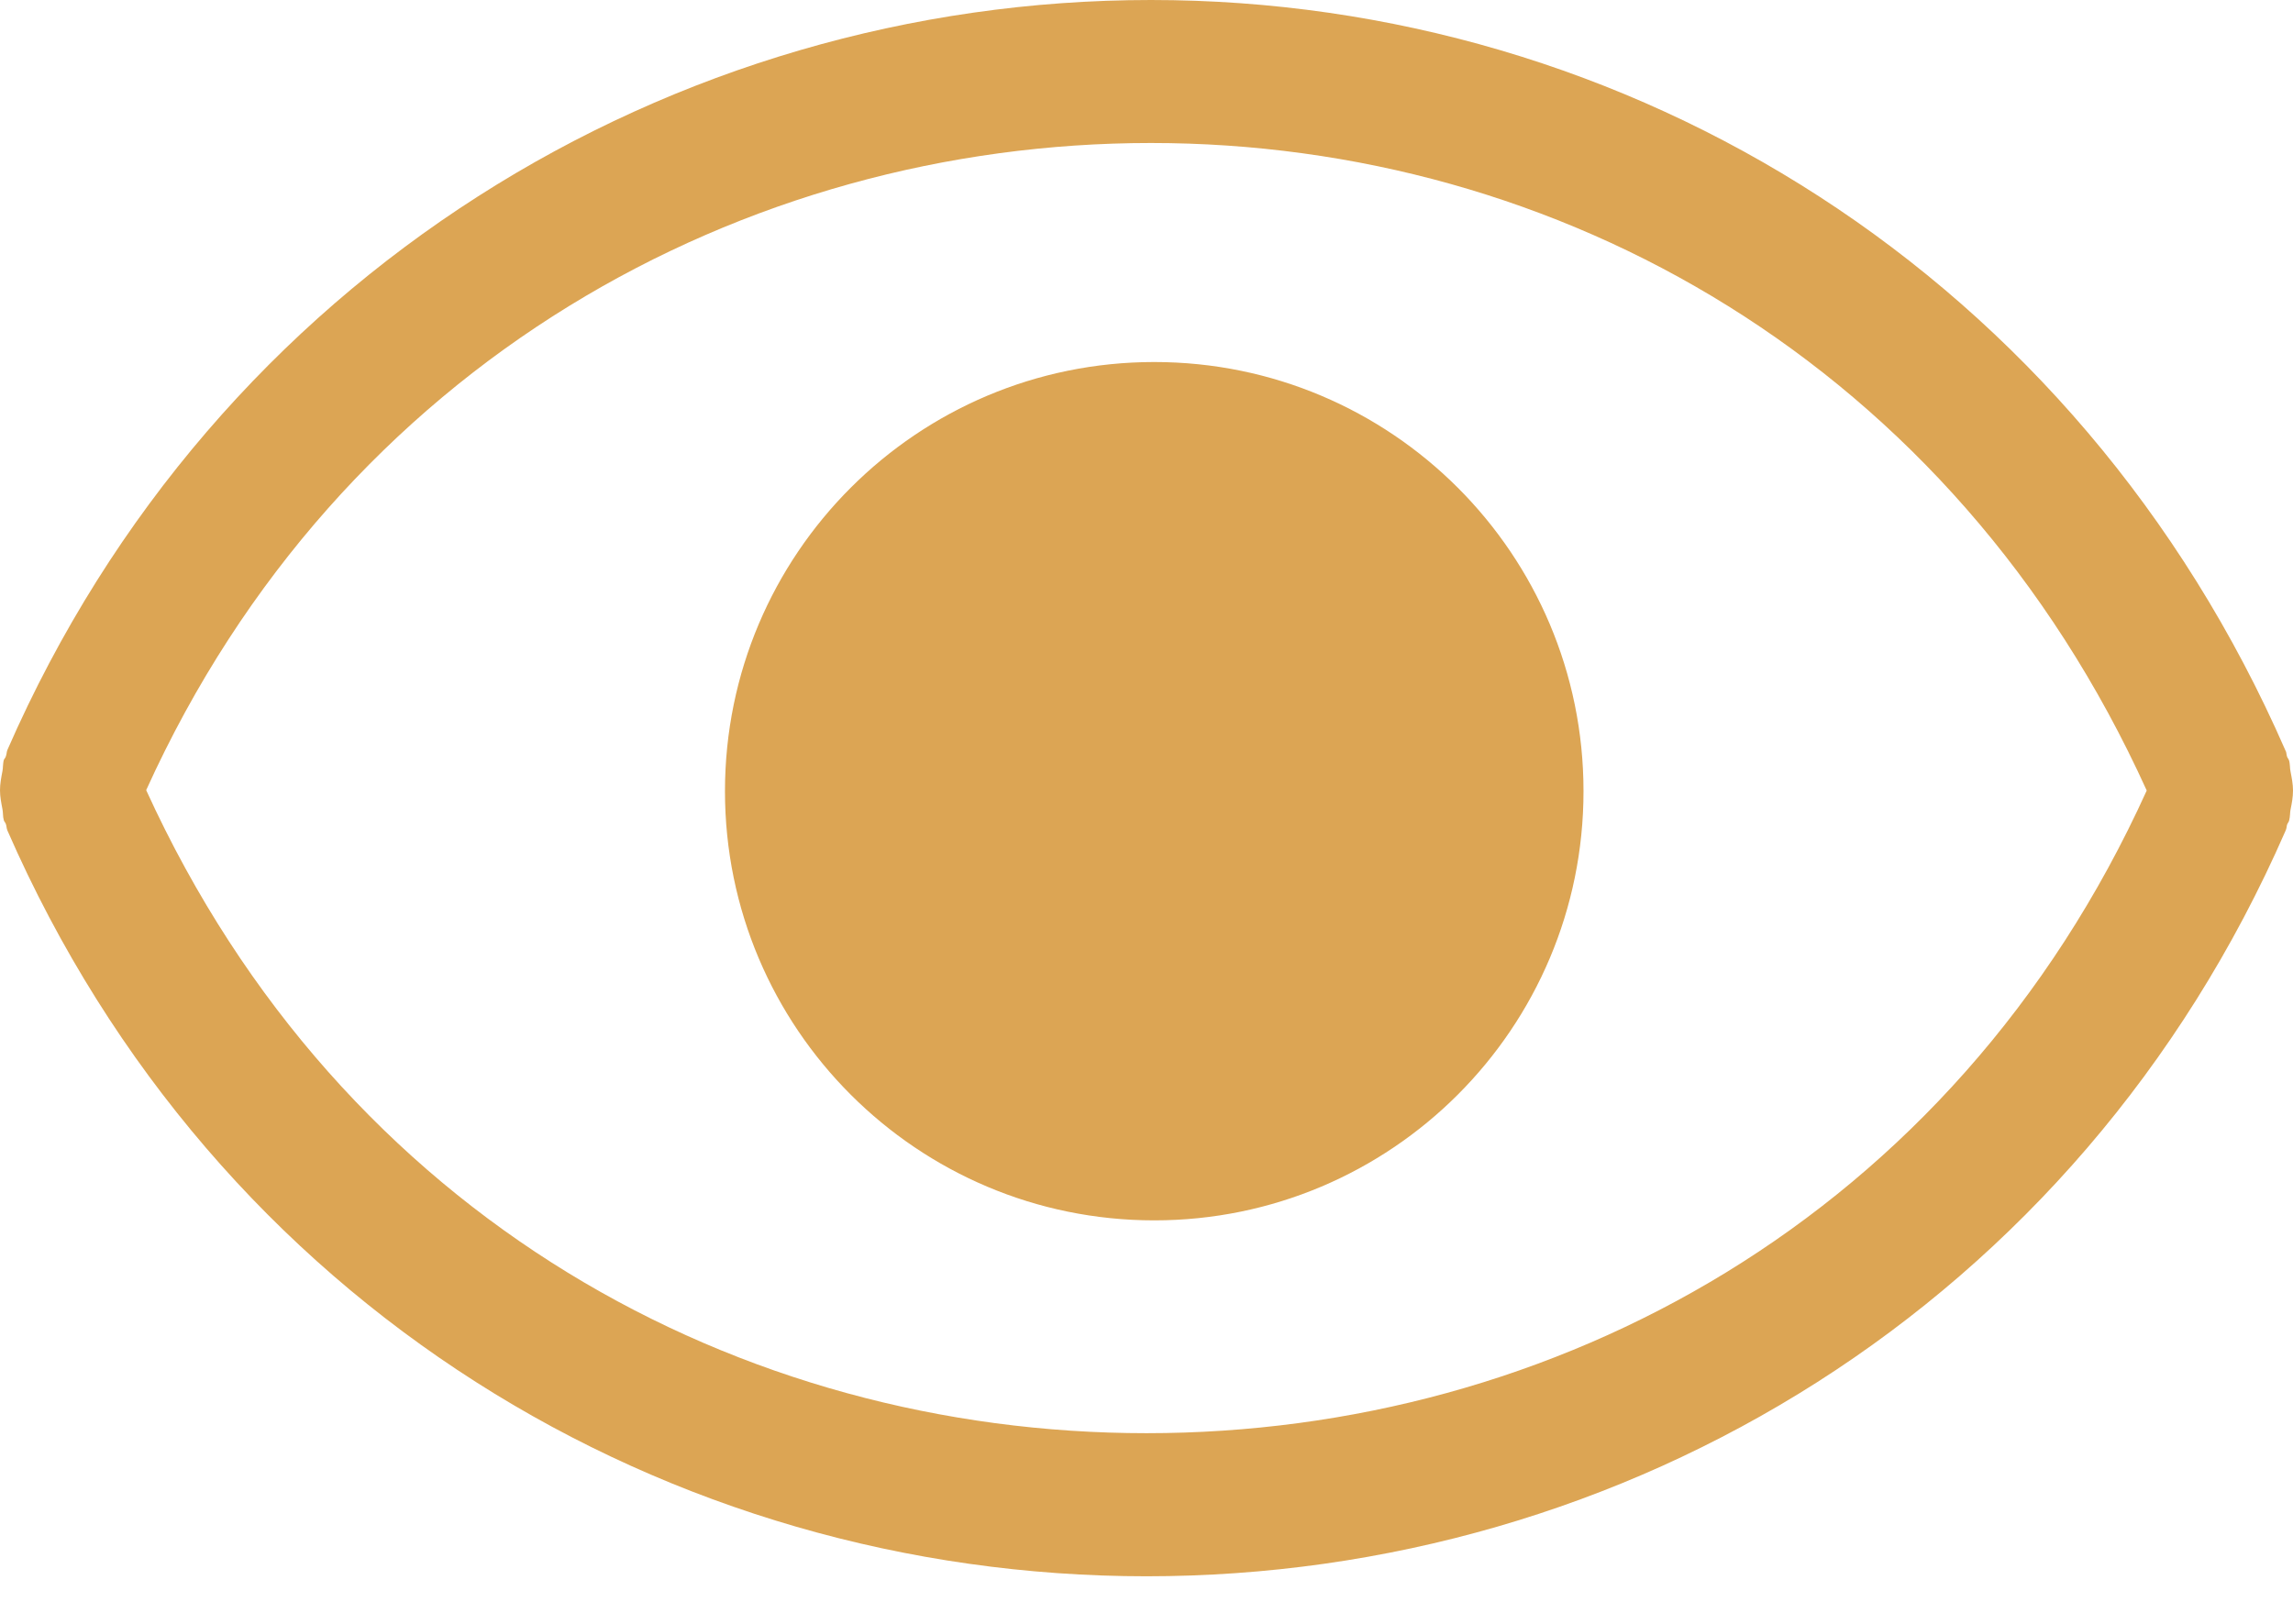
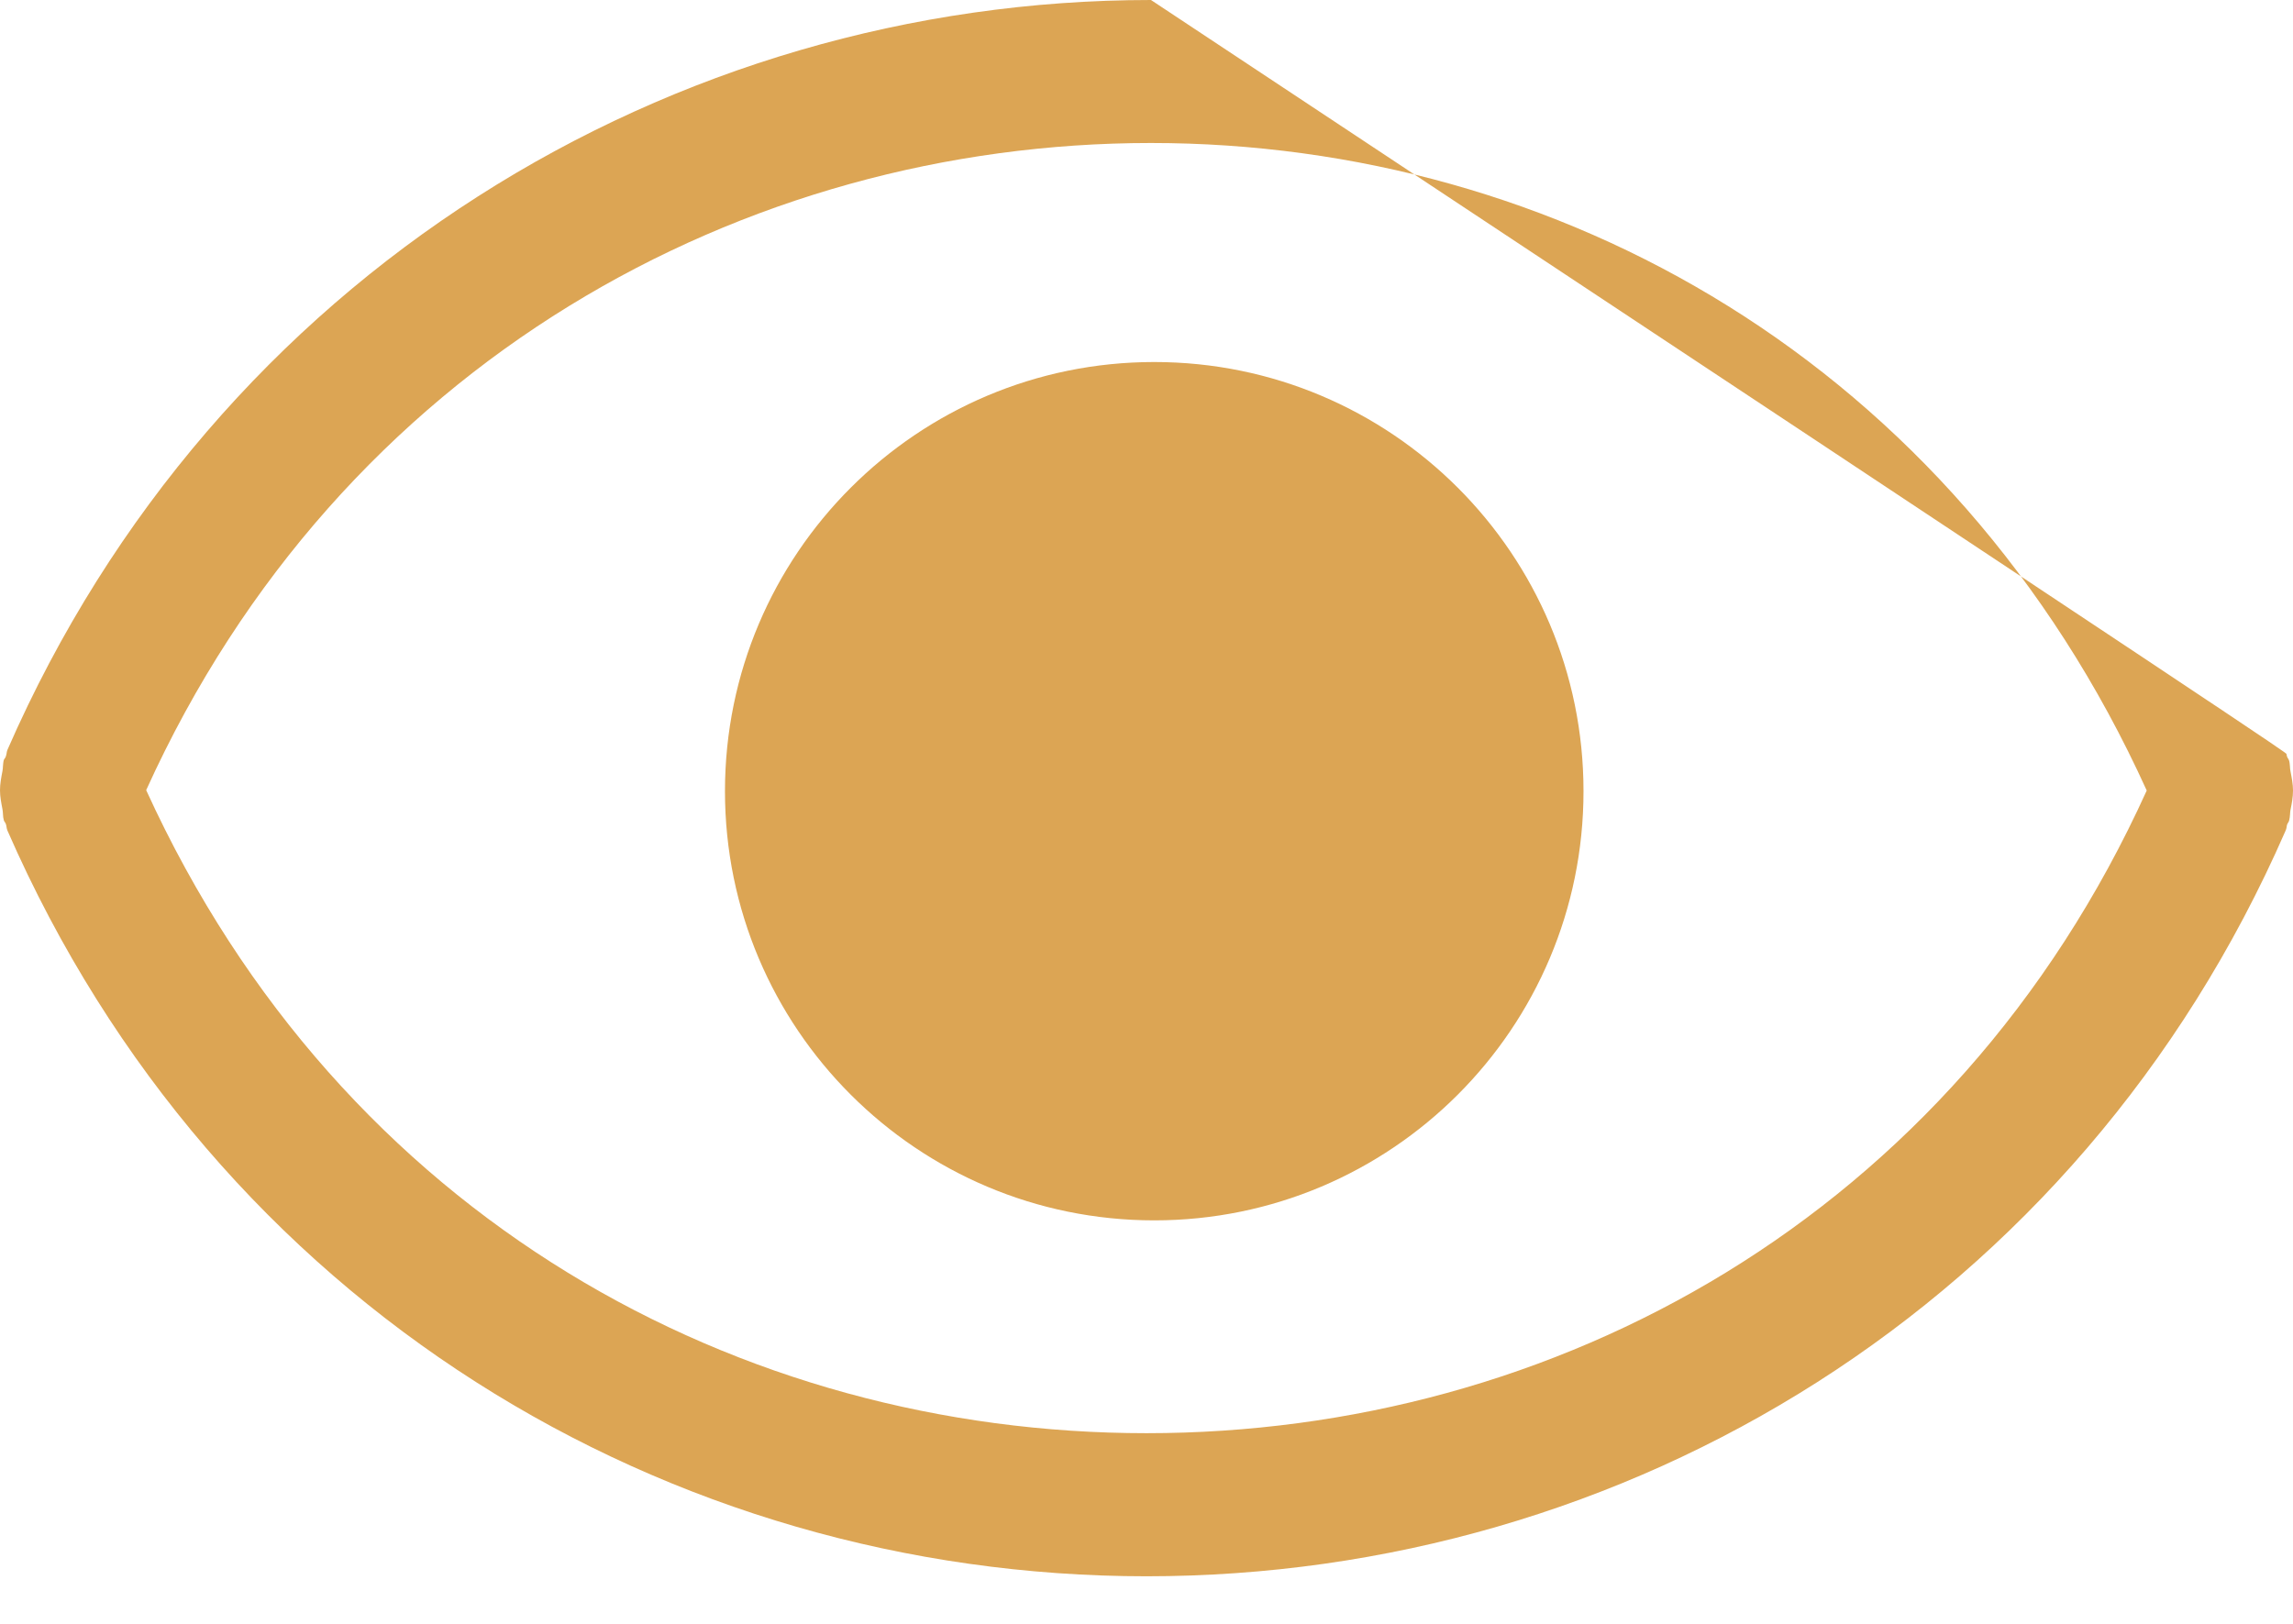
<svg xmlns="http://www.w3.org/2000/svg" width="24" height="17" viewBox="0 0 24 17" fill="none">
-   <path fill-rule="evenodd" clip-rule="evenodd" d="M7.588 8.283C7.588 5.802 9.6 3.79 12.081 3.79C14.563 3.79 16.574 5.801 16.574 8.283C16.574 10.765 14.562 12.776 12.081 12.776C9.6 12.776 7.588 10.764 7.588 8.283ZM23.968 8.023C23.969 8.041 23.97 8.059 23.974 8.076L23.974 8.076C23.987 8.144 24 8.209 24 8.275C24 8.344 23.988 8.41 23.974 8.477C23.971 8.493 23.97 8.51 23.969 8.526C23.967 8.549 23.965 8.571 23.959 8.592C23.956 8.601 23.952 8.608 23.948 8.614C23.945 8.619 23.942 8.624 23.939 8.63C23.936 8.64 23.934 8.65 23.933 8.66C23.931 8.672 23.928 8.685 23.922 8.697C21.744 13.684 17.003 16.502 12 16.502C6.998 16.502 2.256 13.679 0.077 8.693C0.072 8.681 0.07 8.668 0.068 8.656C0.066 8.645 0.065 8.635 0.061 8.626C0.059 8.619 0.055 8.614 0.052 8.609C0.047 8.603 0.043 8.596 0.04 8.587C0.034 8.567 0.032 8.545 0.031 8.522C0.03 8.506 0.029 8.489 0.026 8.473C0.013 8.405 0 8.341 0 8.273C0 8.204 0.013 8.139 0.026 8.071C0.029 8.055 0.03 8.038 0.031 8.021C0.033 7.999 0.034 7.977 0.04 7.956C0.043 7.949 0.047 7.944 0.051 7.938C0.055 7.933 0.059 7.927 0.061 7.919C0.065 7.908 0.067 7.897 0.069 7.887C0.071 7.875 0.072 7.864 0.077 7.852C2.256 2.865 7.044 0 12.047 0C17.049 0 21.743 2.87 23.921 7.857C23.928 7.868 23.93 7.881 23.932 7.894C23.933 7.904 23.935 7.914 23.939 7.924C23.941 7.93 23.944 7.935 23.948 7.94C23.952 7.946 23.956 7.953 23.959 7.962C23.965 7.982 23.966 8.002 23.968 8.023ZM1.53 8.272C3.582 12.768 7.758 15.004 12 15.004C16.254 15.004 20.438 12.756 22.469 8.276C20.436 3.794 16.299 1.497 12.047 1.497C7.794 1.497 3.562 3.791 1.53 8.272Z" fill="#DCA554" />
+   <path fill-rule="evenodd" clip-rule="evenodd" d="M7.588 8.283C7.588 5.802 9.6 3.79 12.081 3.79C14.563 3.79 16.574 5.801 16.574 8.283C16.574 10.765 14.562 12.776 12.081 12.776C9.6 12.776 7.588 10.764 7.588 8.283ZM23.968 8.023C23.969 8.041 23.97 8.059 23.974 8.076L23.974 8.076C23.987 8.144 24 8.209 24 8.275C24 8.344 23.988 8.41 23.974 8.477C23.971 8.493 23.97 8.51 23.969 8.526C23.967 8.549 23.965 8.571 23.959 8.592C23.956 8.601 23.952 8.608 23.948 8.614C23.945 8.619 23.942 8.624 23.939 8.63C23.936 8.64 23.934 8.65 23.933 8.66C23.931 8.672 23.928 8.685 23.922 8.697C21.744 13.684 17.003 16.502 12 16.502C6.998 16.502 2.256 13.679 0.077 8.693C0.072 8.681 0.07 8.668 0.068 8.656C0.066 8.645 0.065 8.635 0.061 8.626C0.059 8.619 0.055 8.614 0.052 8.609C0.047 8.603 0.043 8.596 0.04 8.587C0.034 8.567 0.032 8.545 0.031 8.522C0.03 8.506 0.029 8.489 0.026 8.473C0.013 8.405 0 8.341 0 8.273C0 8.204 0.013 8.139 0.026 8.071C0.029 8.055 0.03 8.038 0.031 8.021C0.033 7.999 0.034 7.977 0.04 7.956C0.043 7.949 0.047 7.944 0.051 7.938C0.055 7.933 0.059 7.927 0.061 7.919C0.065 7.908 0.067 7.897 0.069 7.887C0.071 7.875 0.072 7.864 0.077 7.852C2.256 2.865 7.044 0 12.047 0C23.928 7.868 23.93 7.881 23.932 7.894C23.933 7.904 23.935 7.914 23.939 7.924C23.941 7.93 23.944 7.935 23.948 7.94C23.952 7.946 23.956 7.953 23.959 7.962C23.965 7.982 23.966 8.002 23.968 8.023ZM1.53 8.272C3.582 12.768 7.758 15.004 12 15.004C16.254 15.004 20.438 12.756 22.469 8.276C20.436 3.794 16.299 1.497 12.047 1.497C7.794 1.497 3.562 3.791 1.53 8.272Z" fill="#DCA554" />
</svg>